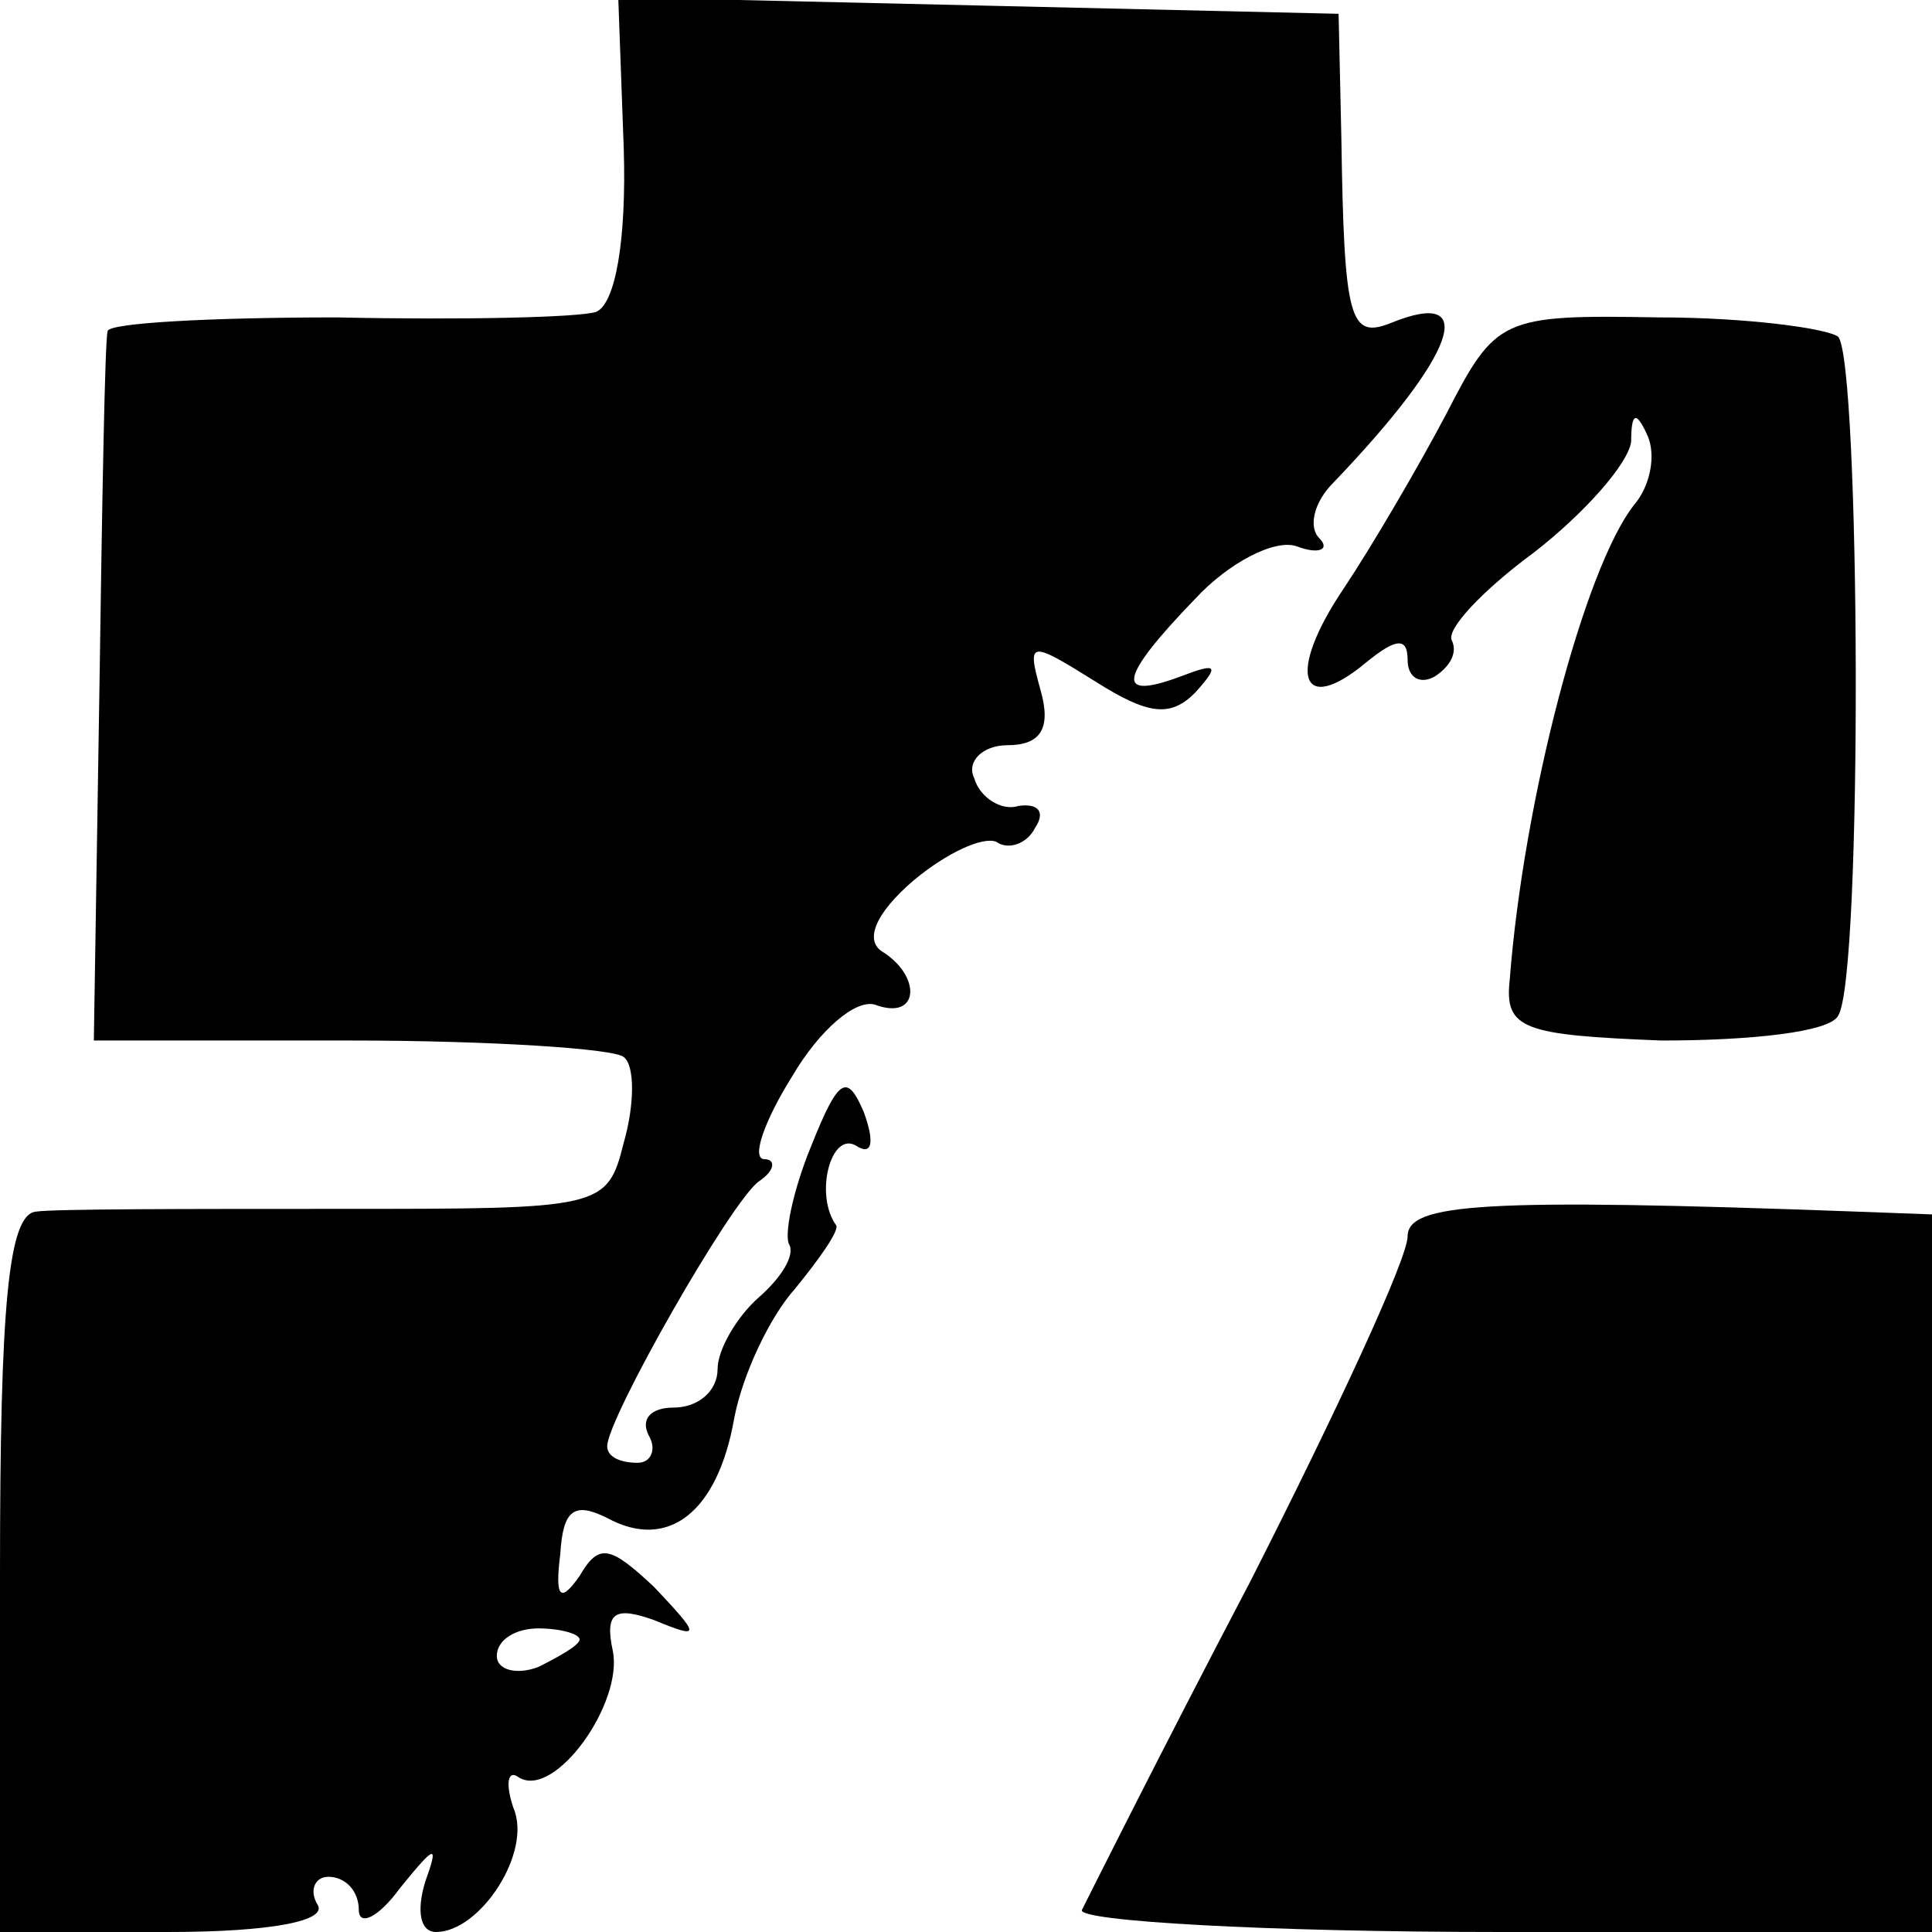
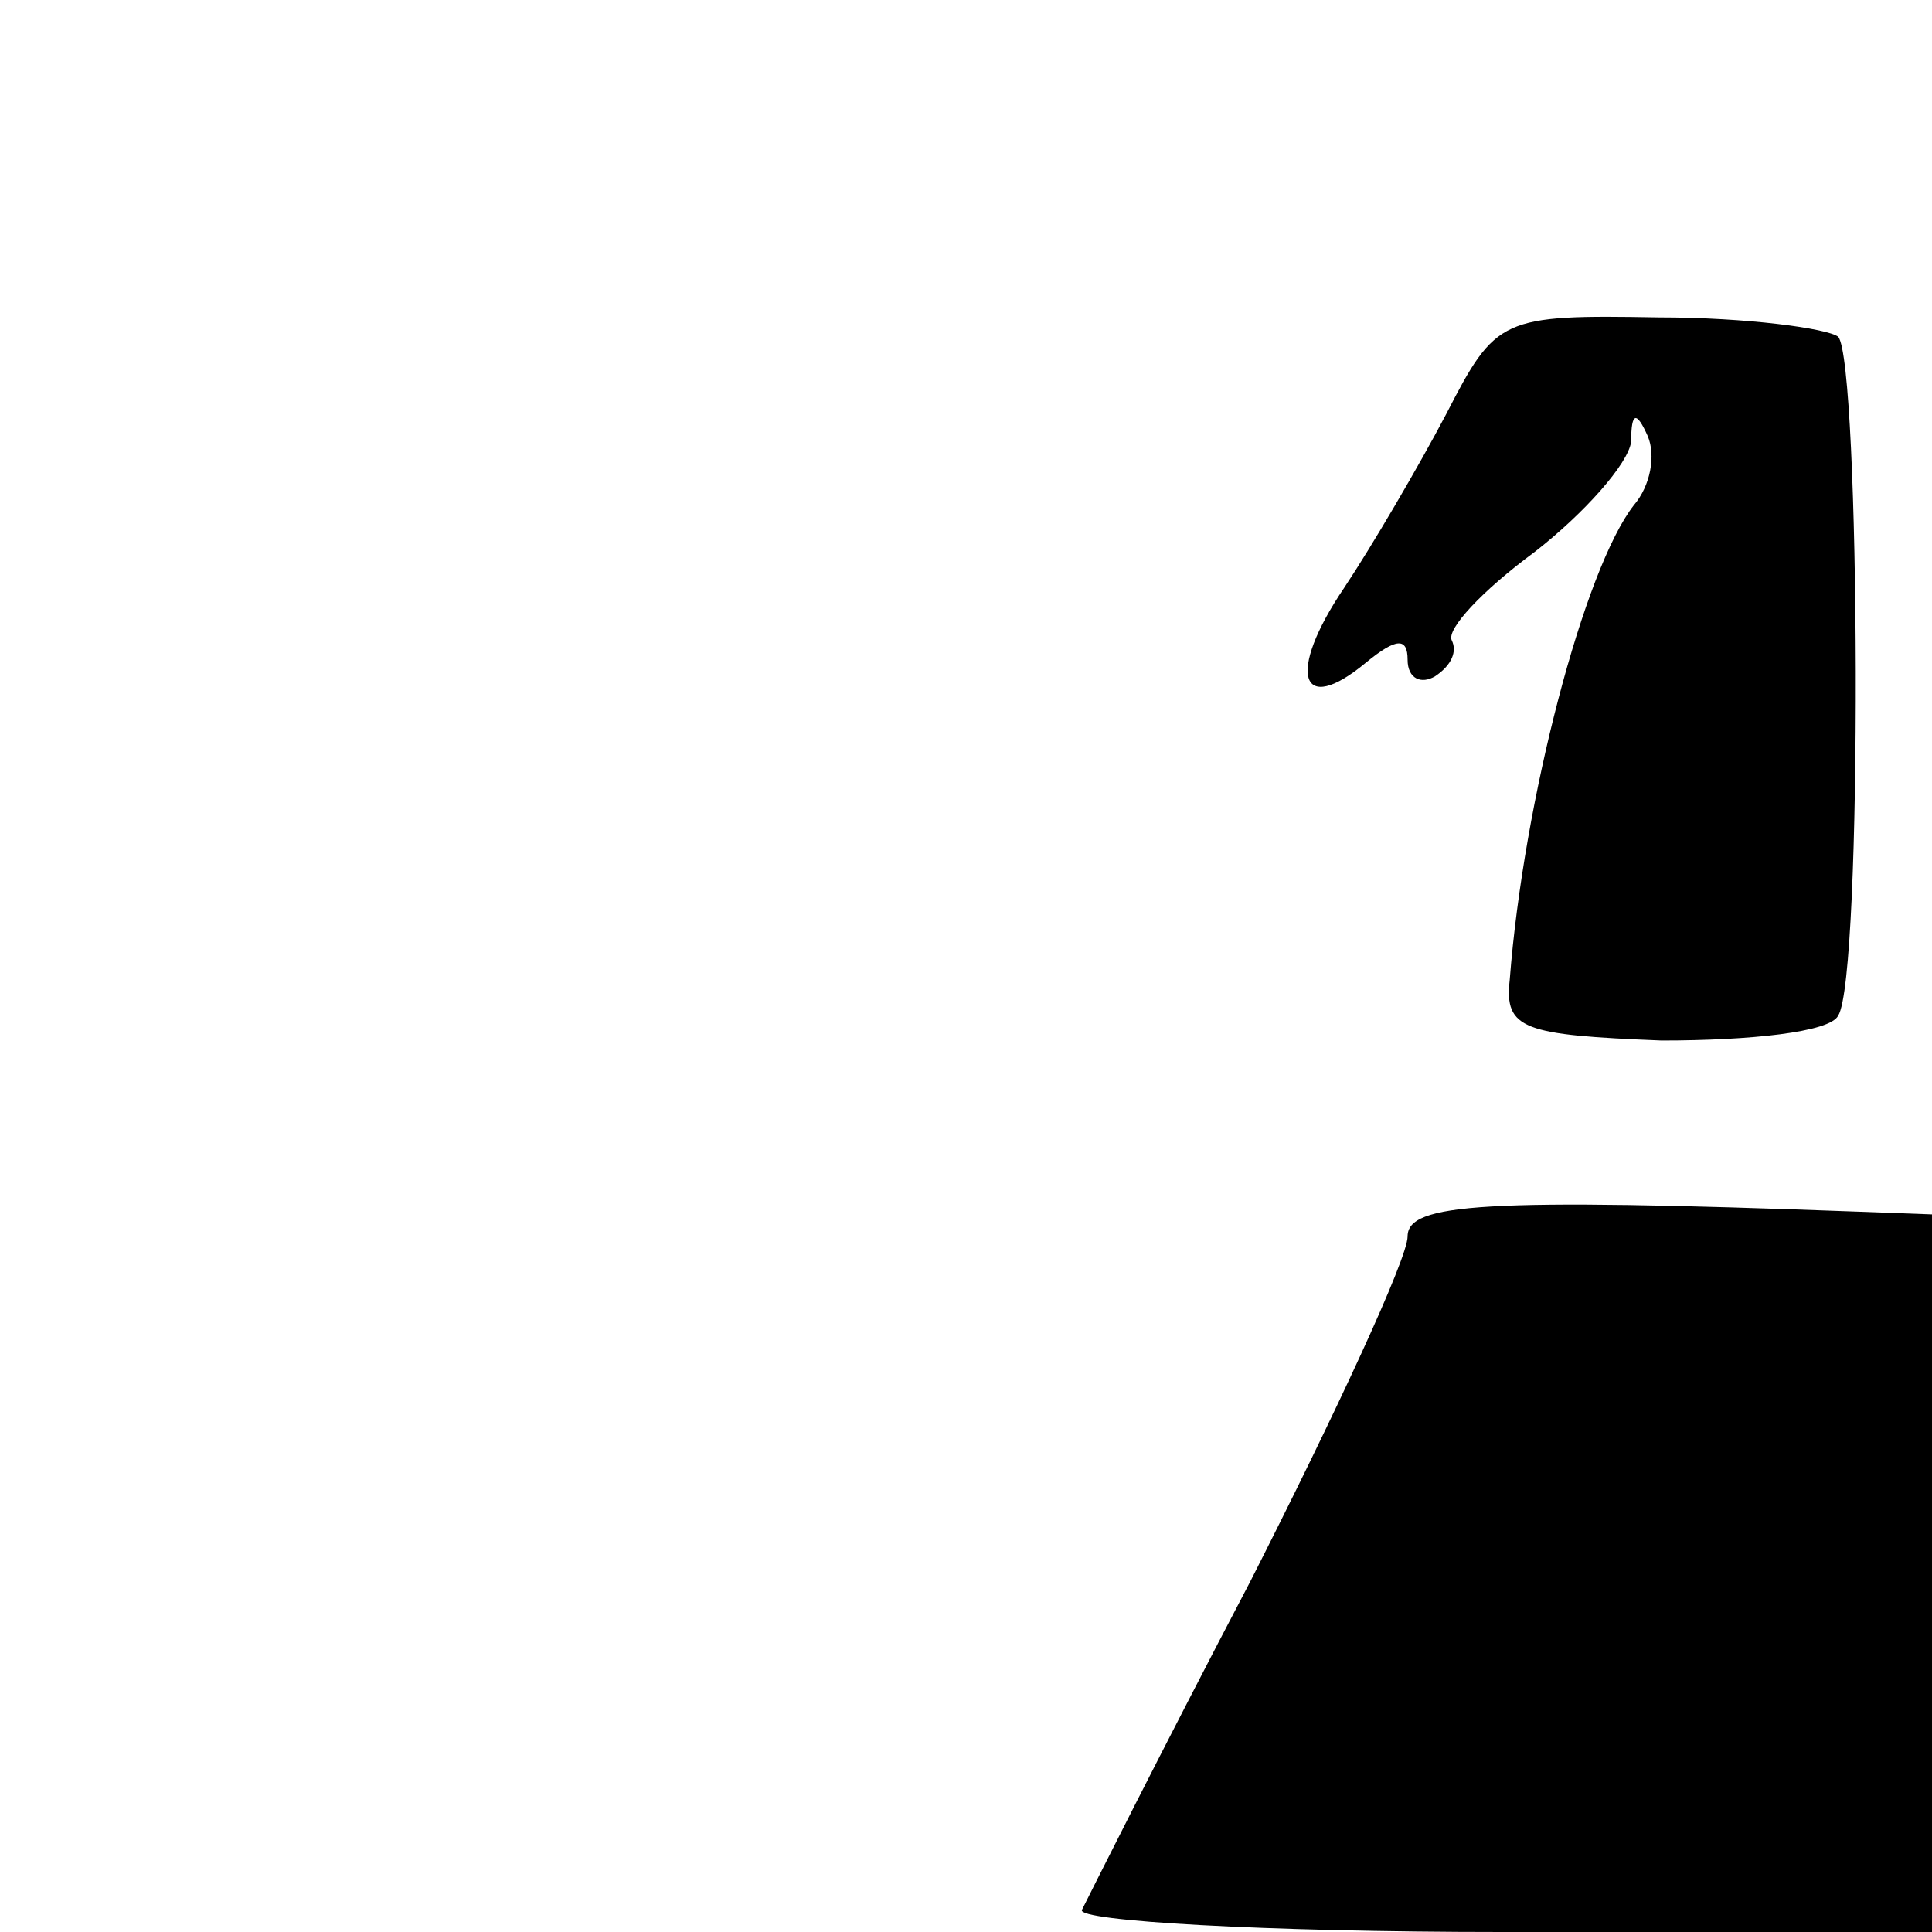
<svg xmlns="http://www.w3.org/2000/svg" version="1.0" width="70pt" height="70pt" viewBox="0 0 70 70" preserveAspectRatio="xMidYMid meet">
  <g transform="translate(0,70) scale(0.1,-0.1)" fill="#000000" stroke="none">
-     <path d="M226 646 c1 -33 -3 -56 -10 -59 -6 -2 -48 -3 -94 -2 -45 0 -83 -2 -83 -5 -1 -3 -2 -62 -3 -131 l-2 -126 93 0 c51 0 96 -3 99 -6 4 -3 4 -17 0 -31 -6 -24 -8 -24 -103 -24 -54 0 -104 0 -110 -1 -10 -1 -13 -34 -13 -131 l0 -130 61 0 c37 0 58 4 54 10 -3 5 -1 10 4 10 6 0 11 -5 11 -12 0 -6 7 -3 15 8 13 16 14 16 9 2 -3 -10 -2 -18 4 -18 16 0 35 29 28 45 -3 9 -2 14 2 11 13 -8 38 27 34 46 -3 14 1 16 15 11 17 -7 17 -6 0 12 -16 15 -20 16 -27 4 -7 -10 -9 -8 -7 8 1 16 5 19 17 13 22 -12 40 2 46 36 3 16 13 37 22 47 9 11 16 21 15 23 -8 11 -2 34 7 29 6 -4 7 1 3 12 -6 14 -9 13 -19 -12 -7 -17 -10 -33 -8 -36 2 -4 -3 -12 -11 -19 -8 -7 -15 -19 -15 -26 0 -8 -7 -14 -16 -14 -8 0 -12 -4 -9 -10 3 -5 1 -10 -4 -10 -6 0 -11 2 -11 6 0 10 45 89 55 96 6 4 6 8 2 8 -5 0 0 14 10 30 10 17 23 28 30 26 16 -6 17 10 3 19 -7 4 -3 14 11 26 12 10 25 16 30 14 4 -3 11 -1 14 5 4 6 1 9 -6 8 -6 -2 -14 3 -16 10 -3 6 3 12 12 12 12 0 16 6 12 20 -5 18 -4 18 20 3 19 -12 27 -13 36 -4 9 10 8 11 -5 6 -24 -9 -23 -1 5 28 12 13 29 22 37 19 8 -3 12 -1 8 3 -4 4 -2 13 5 20 45 47 53 71 21 58 -15 -6 -17 1 -18 67 l-1 45 -130 3 -131 3 2 -55z m-16 -540 c0 -2 -7 -6 -15 -10 -8 -3 -15 -1 -15 4 0 6 7 10 15 10 8 0 15 -2 15 -4z" />
    <path d="M524 550 c-10 -19 -27 -48 -37 -63 -21 -31 -16 -47 8 -27 11 9 15 9 15 1 0 -7 5 -9 10 -6 6 4 8 9 6 13 -2 4 11 18 30 32 18 14 34 32 35 40 0 11 2 11 6 2 3 -7 1 -18 -5 -25 -18 -23 -40 -107 -45 -172 -2 -18 5 -20 55 -22 32 0 61 3 64 9 9 14 8 237 0 246 -4 3 -33 7 -65 7 -57 1 -59 0 -77 -35z" />
    <path d="M510 252 c0 -8 -26 -64 -57 -125 -32 -61 -59 -115 -61 -119 -2 -4 66 -8 152 -8 l156 0 0 130 0 130 -27 1 c-136 5 -163 3 -163 -9z" />
  </g>
</svg>